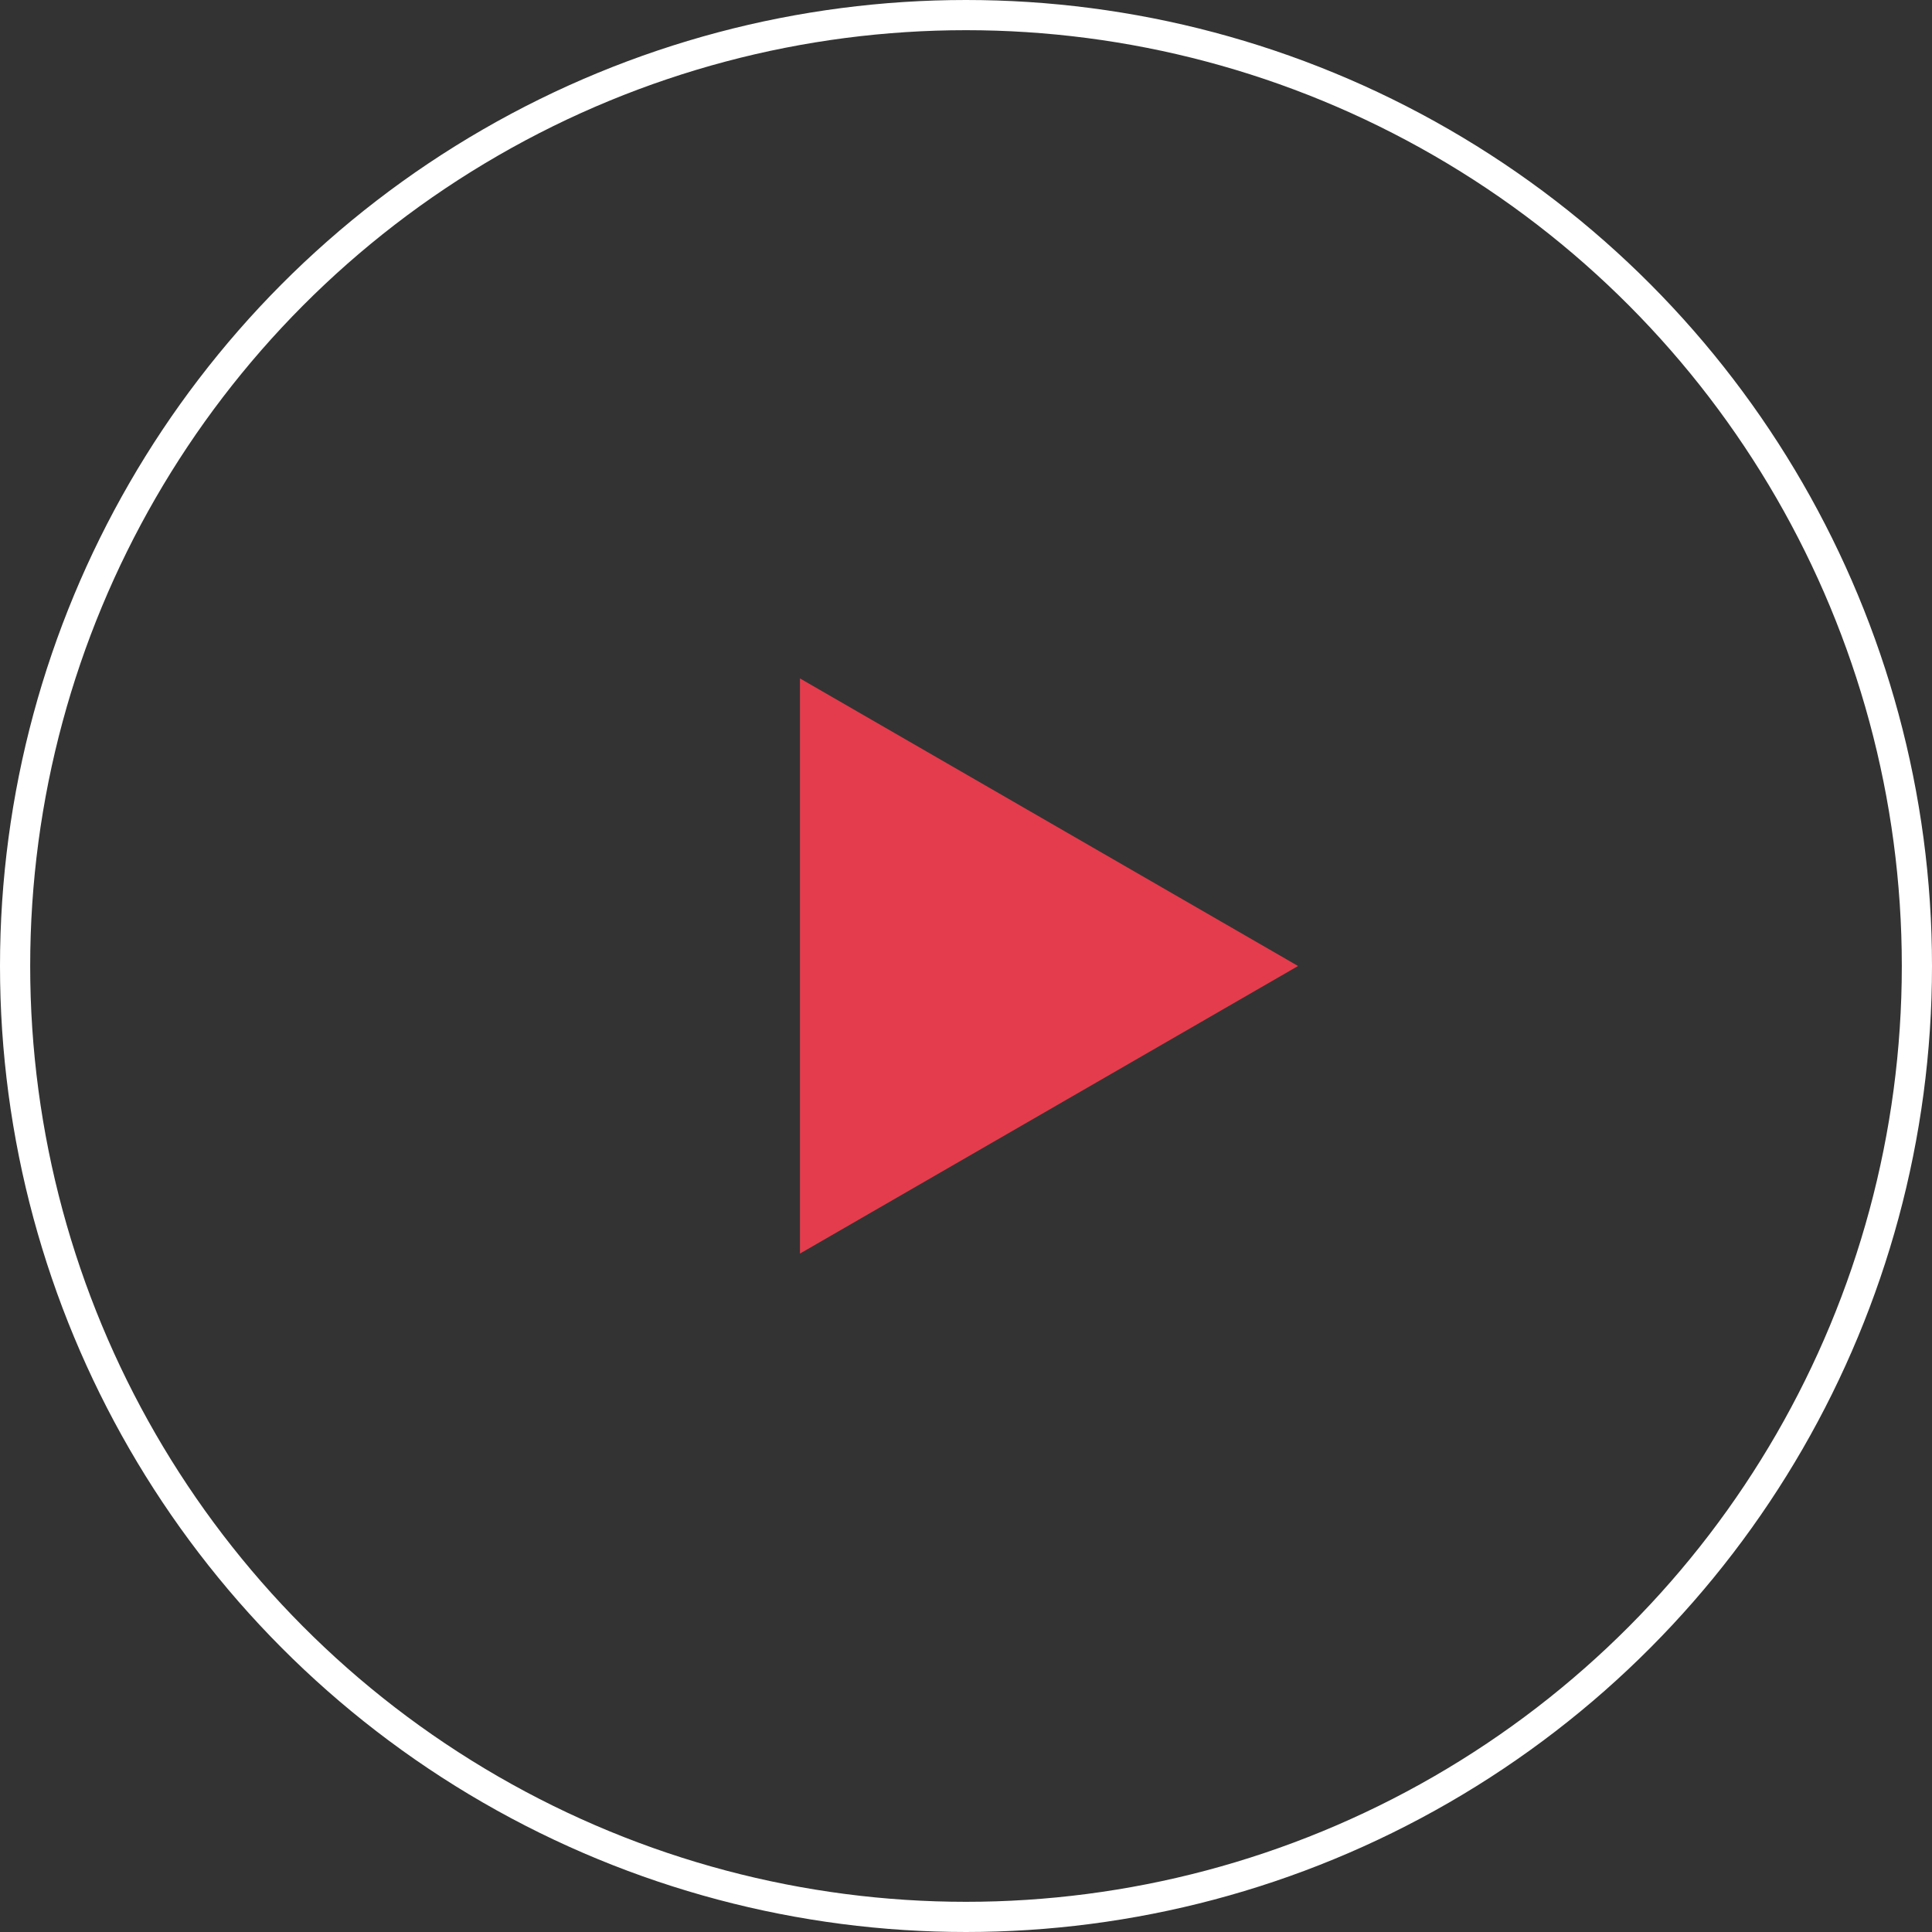
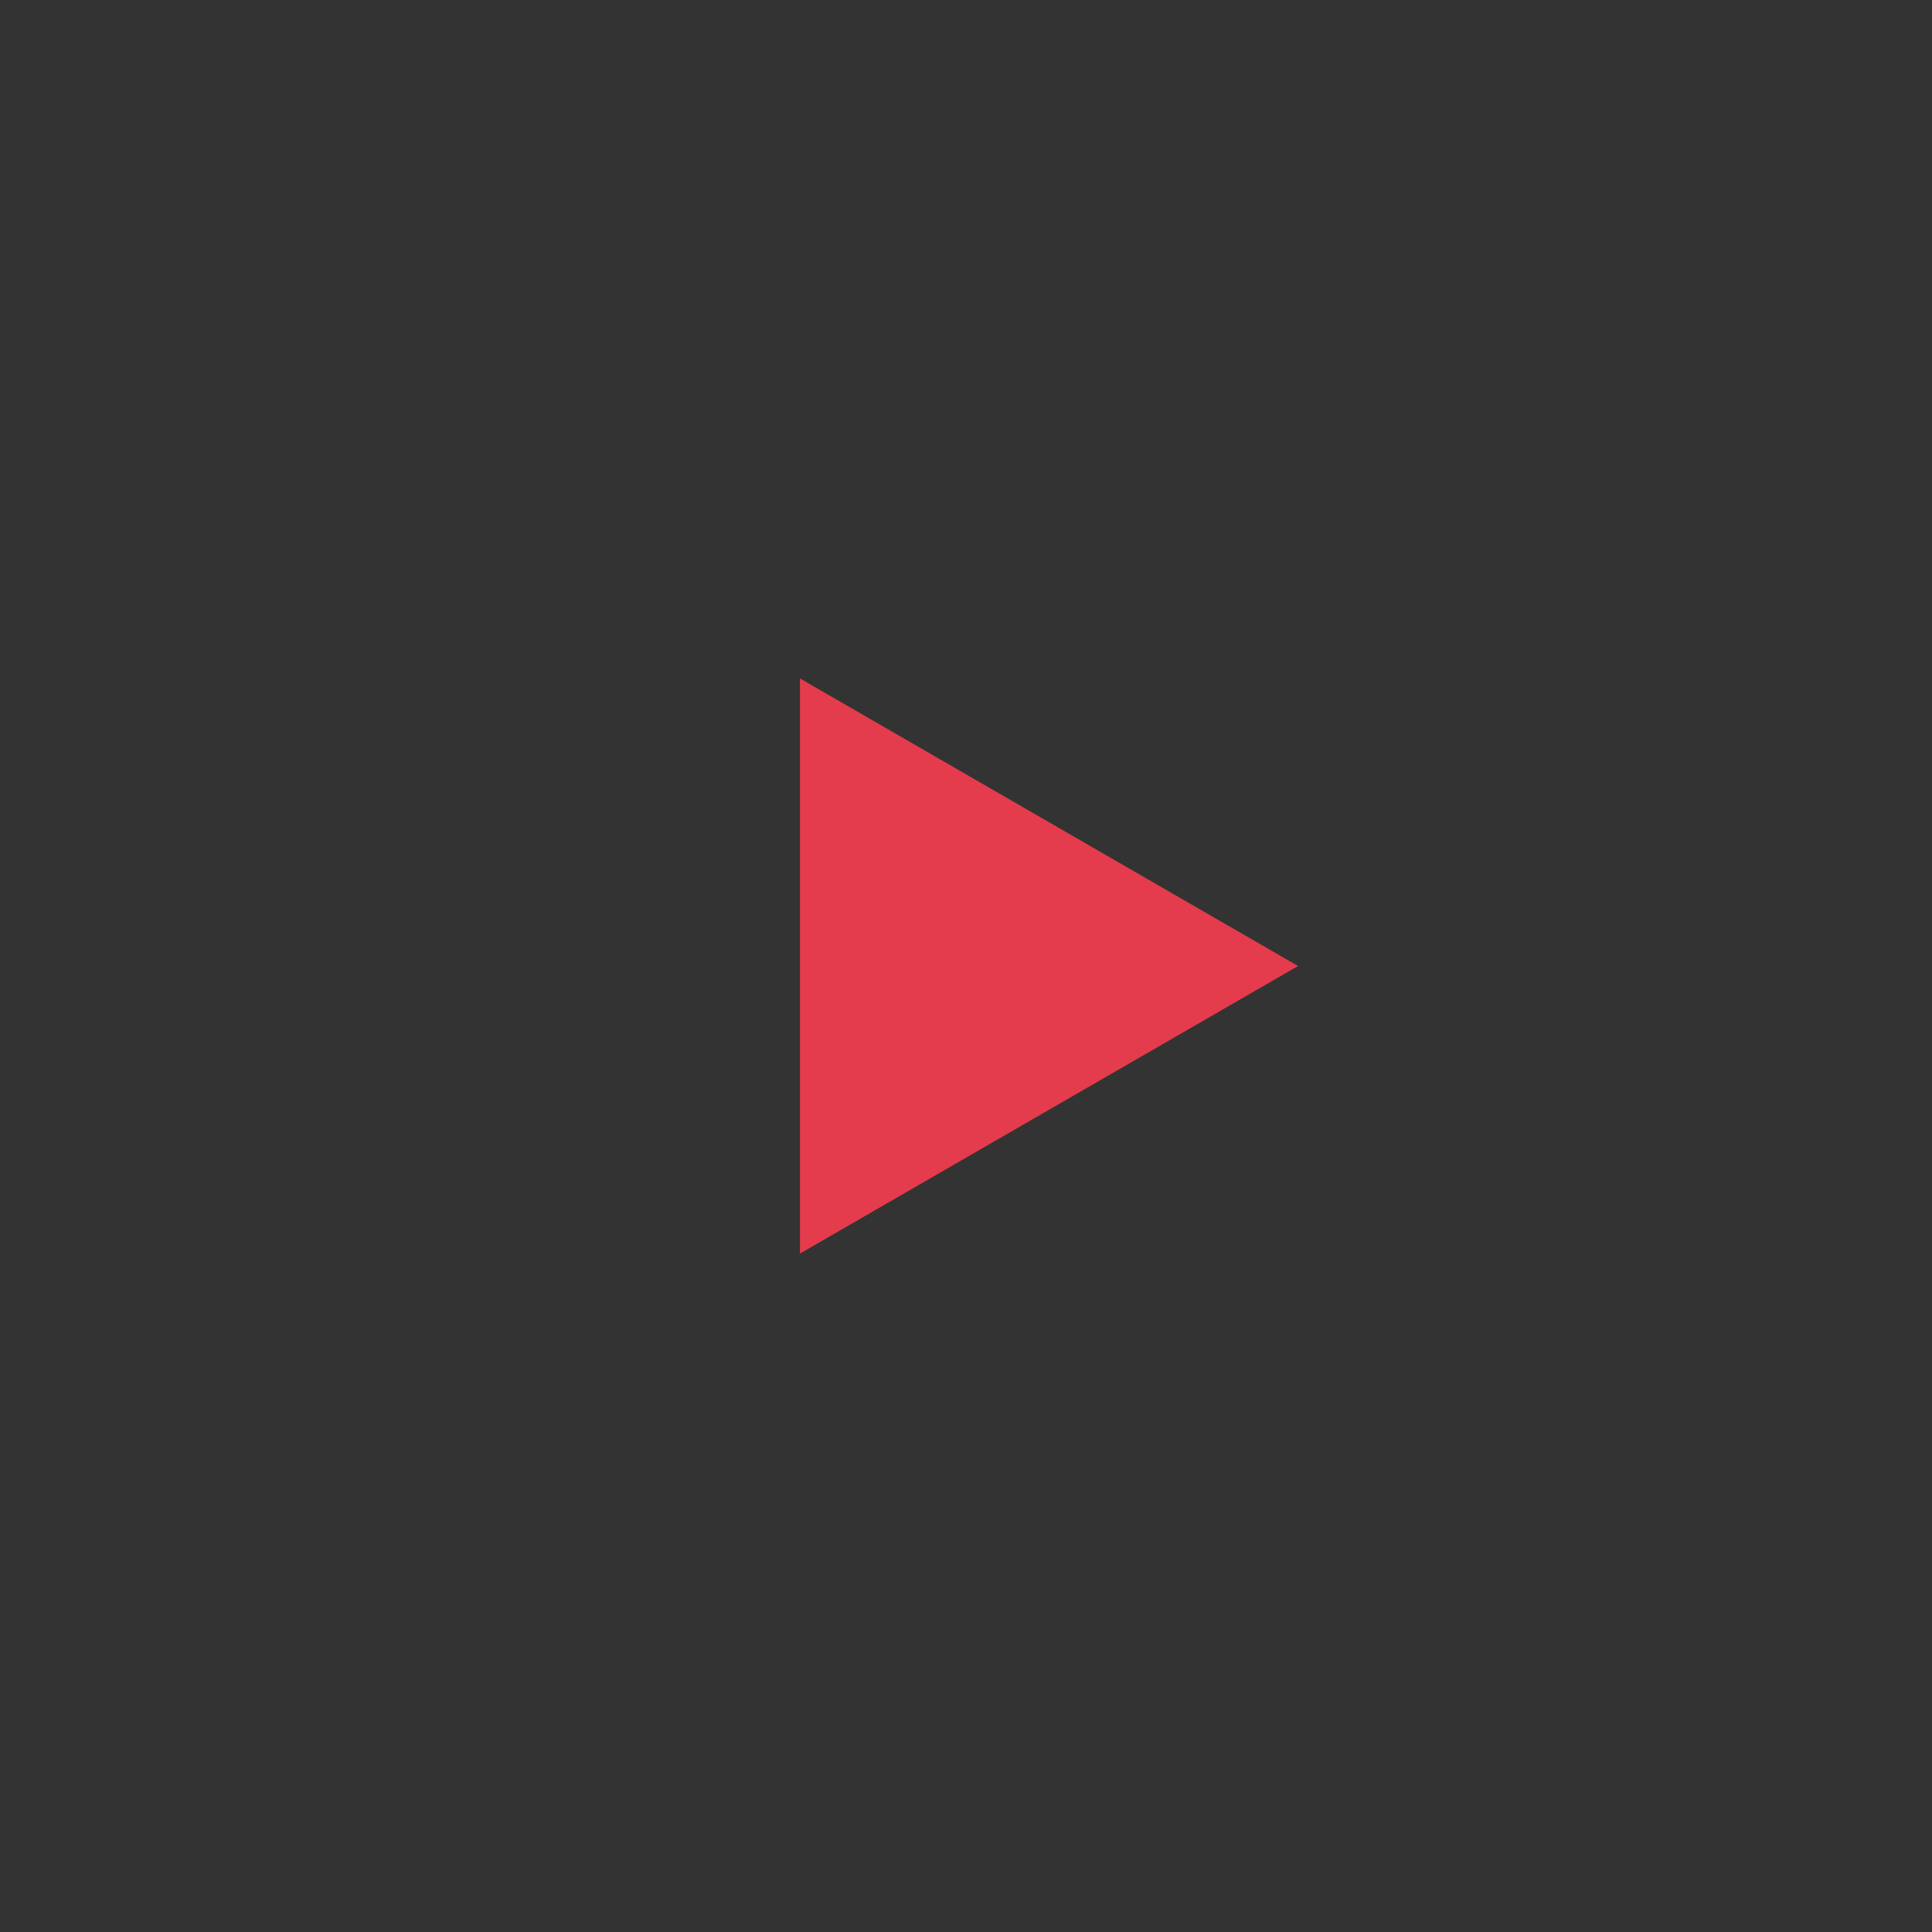
<svg xmlns="http://www.w3.org/2000/svg" width="64" height="64" viewBox="0 0 64 64" fill="none">
  <rect x="0" y="0" width="64" height="64" fill="#333333" stroke="none" />
-   <circle cx="32" cy="32" r="31.5" stroke="white" />
-   <path d="M43 32L26.5 41.526L26.5 22.474L43 32Z" fill="#E43C4C" />
+   <path d="M43 32L26.5 41.526L26.5 22.474L43 32" fill="#E43C4C" />
</svg>